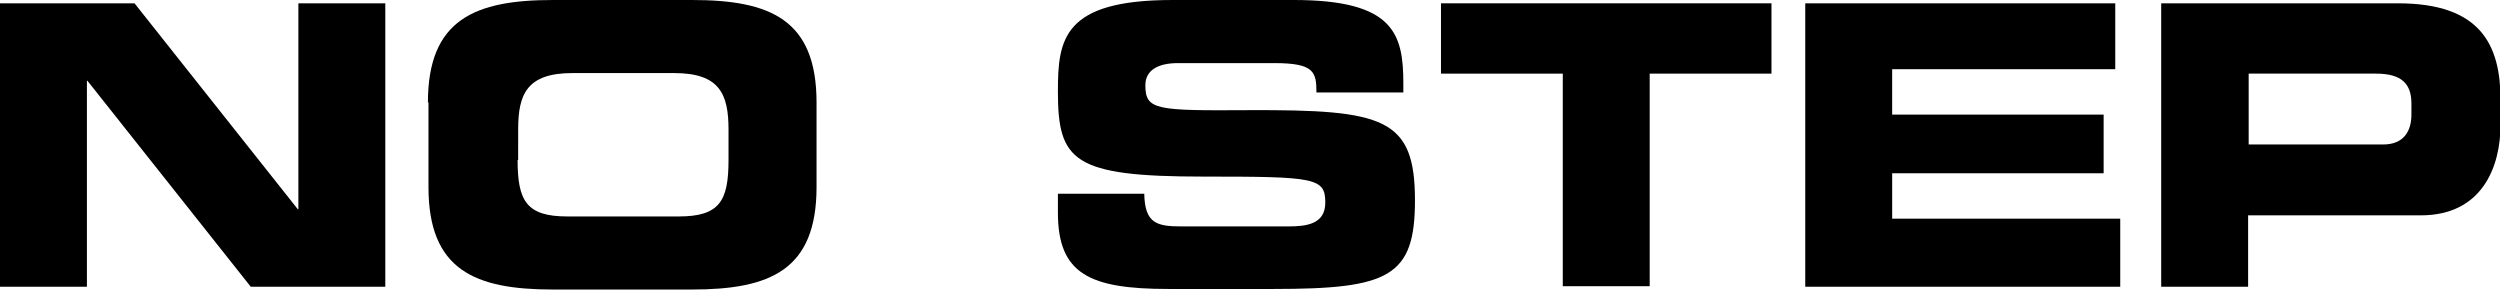
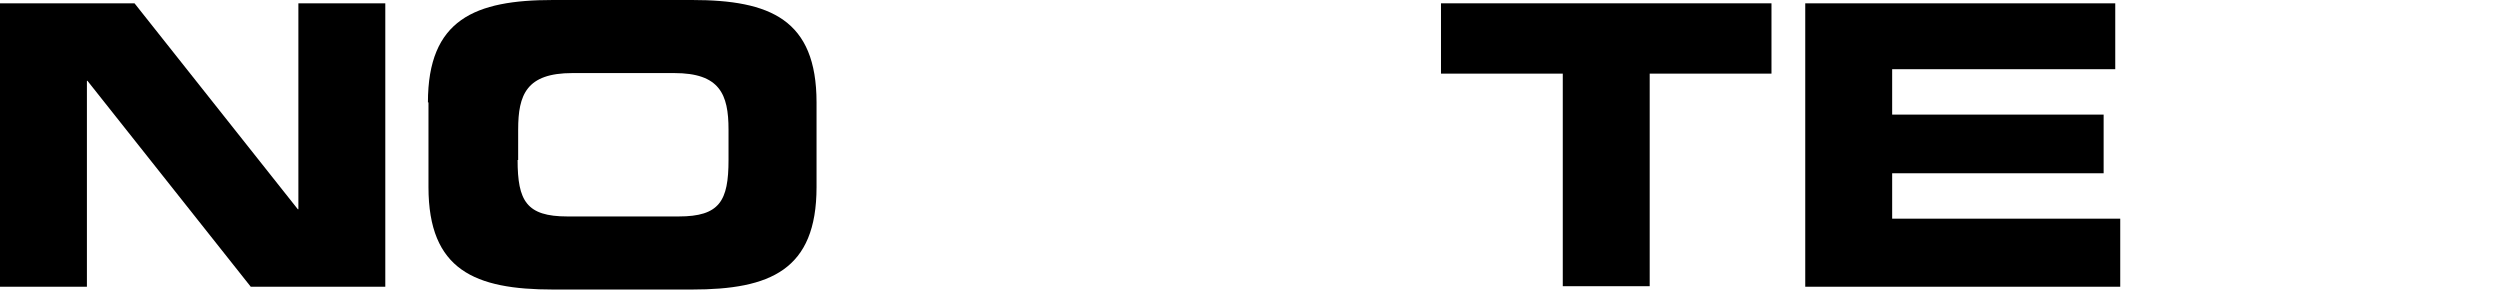
<svg xmlns="http://www.w3.org/2000/svg" version="1.1" id="Lager_1" x="0px" y="0px" viewBox="0 0 451.6 52.3" style="enable-background:new 0 0 451.6 52.3;" xml:space="preserve">
  <g>
    <path d="M0,0.6h24.3l29.5,37.2h0.1V0.6h15.7v51.2H45.3L15.8,14.6h-0.1v37.2H0V0.6z" />
    <path d="M77.3,18.5C77.3,3.5,85.8,0,99.9,0H125c14.1,0,22.5,3.5,22.5,18.5v15.3c0,15-8.4,18.5-22.5,18.5H99.9   c-14.1,0-22.5-3.5-22.5-18.5V18.5z M93.5,28.9c0,7.4,1.6,10.2,9,10.2h20.1c7.4,0,9-2.8,9-10.2v-5.5c0-6.4-1.6-10.2-9.8-10.2h-18.4   c-8.3,0-9.8,3.9-9.8,10.2V28.9z" />
-     <path d="M191,35h15.7c0.1,5.4,2.3,5.9,6.8,5.9h19.2c3.3,0,6.7-0.4,6.7-4.3c0-4.5-1.8-4.7-22-4.7c-23.6,0-26.3-2.8-26.3-15.4   C191.1,7.1,192,0,211.8,0h21.9c18.1,0,19.8,6.1,19.8,15.1v1.6h-15.7c0-3.7-0.4-5.3-7.6-5.3h-17.4c-3.5,0-5.9,1.2-5.9,4   c0,4.5,1.9,4.6,18.7,4.5c24.4-0.1,30,1.4,30,16.3c0,13.8-4.7,16-25.5,16h-19c-14.3,0-20-2.7-20-13.8V35z" />
    <path d="M260.2,0.6h59.8v12.7h-22v38.4h-15.7V13.3h-22V0.6z" />
    <path d="M326.1,0.6h56v11.9h-40.3v8.2H380v10.6h-38.2v8.2H383v12.3h-56.9V0.6z" />
-     <path d="M390.4,0.6h42.8c14.9,0,18.5,7.5,18.5,17.5v4.4c0,7.6-3.3,16.4-14.4,16.4h-31.2v12.9h-15.7V0.6z M406.1,26.1h24.4   c3.7,0,5.1-2.4,5.1-5.4v-2c0-3.5-1.7-5.4-6.4-5.4h-23V26.1z" />
  </g>
</svg>